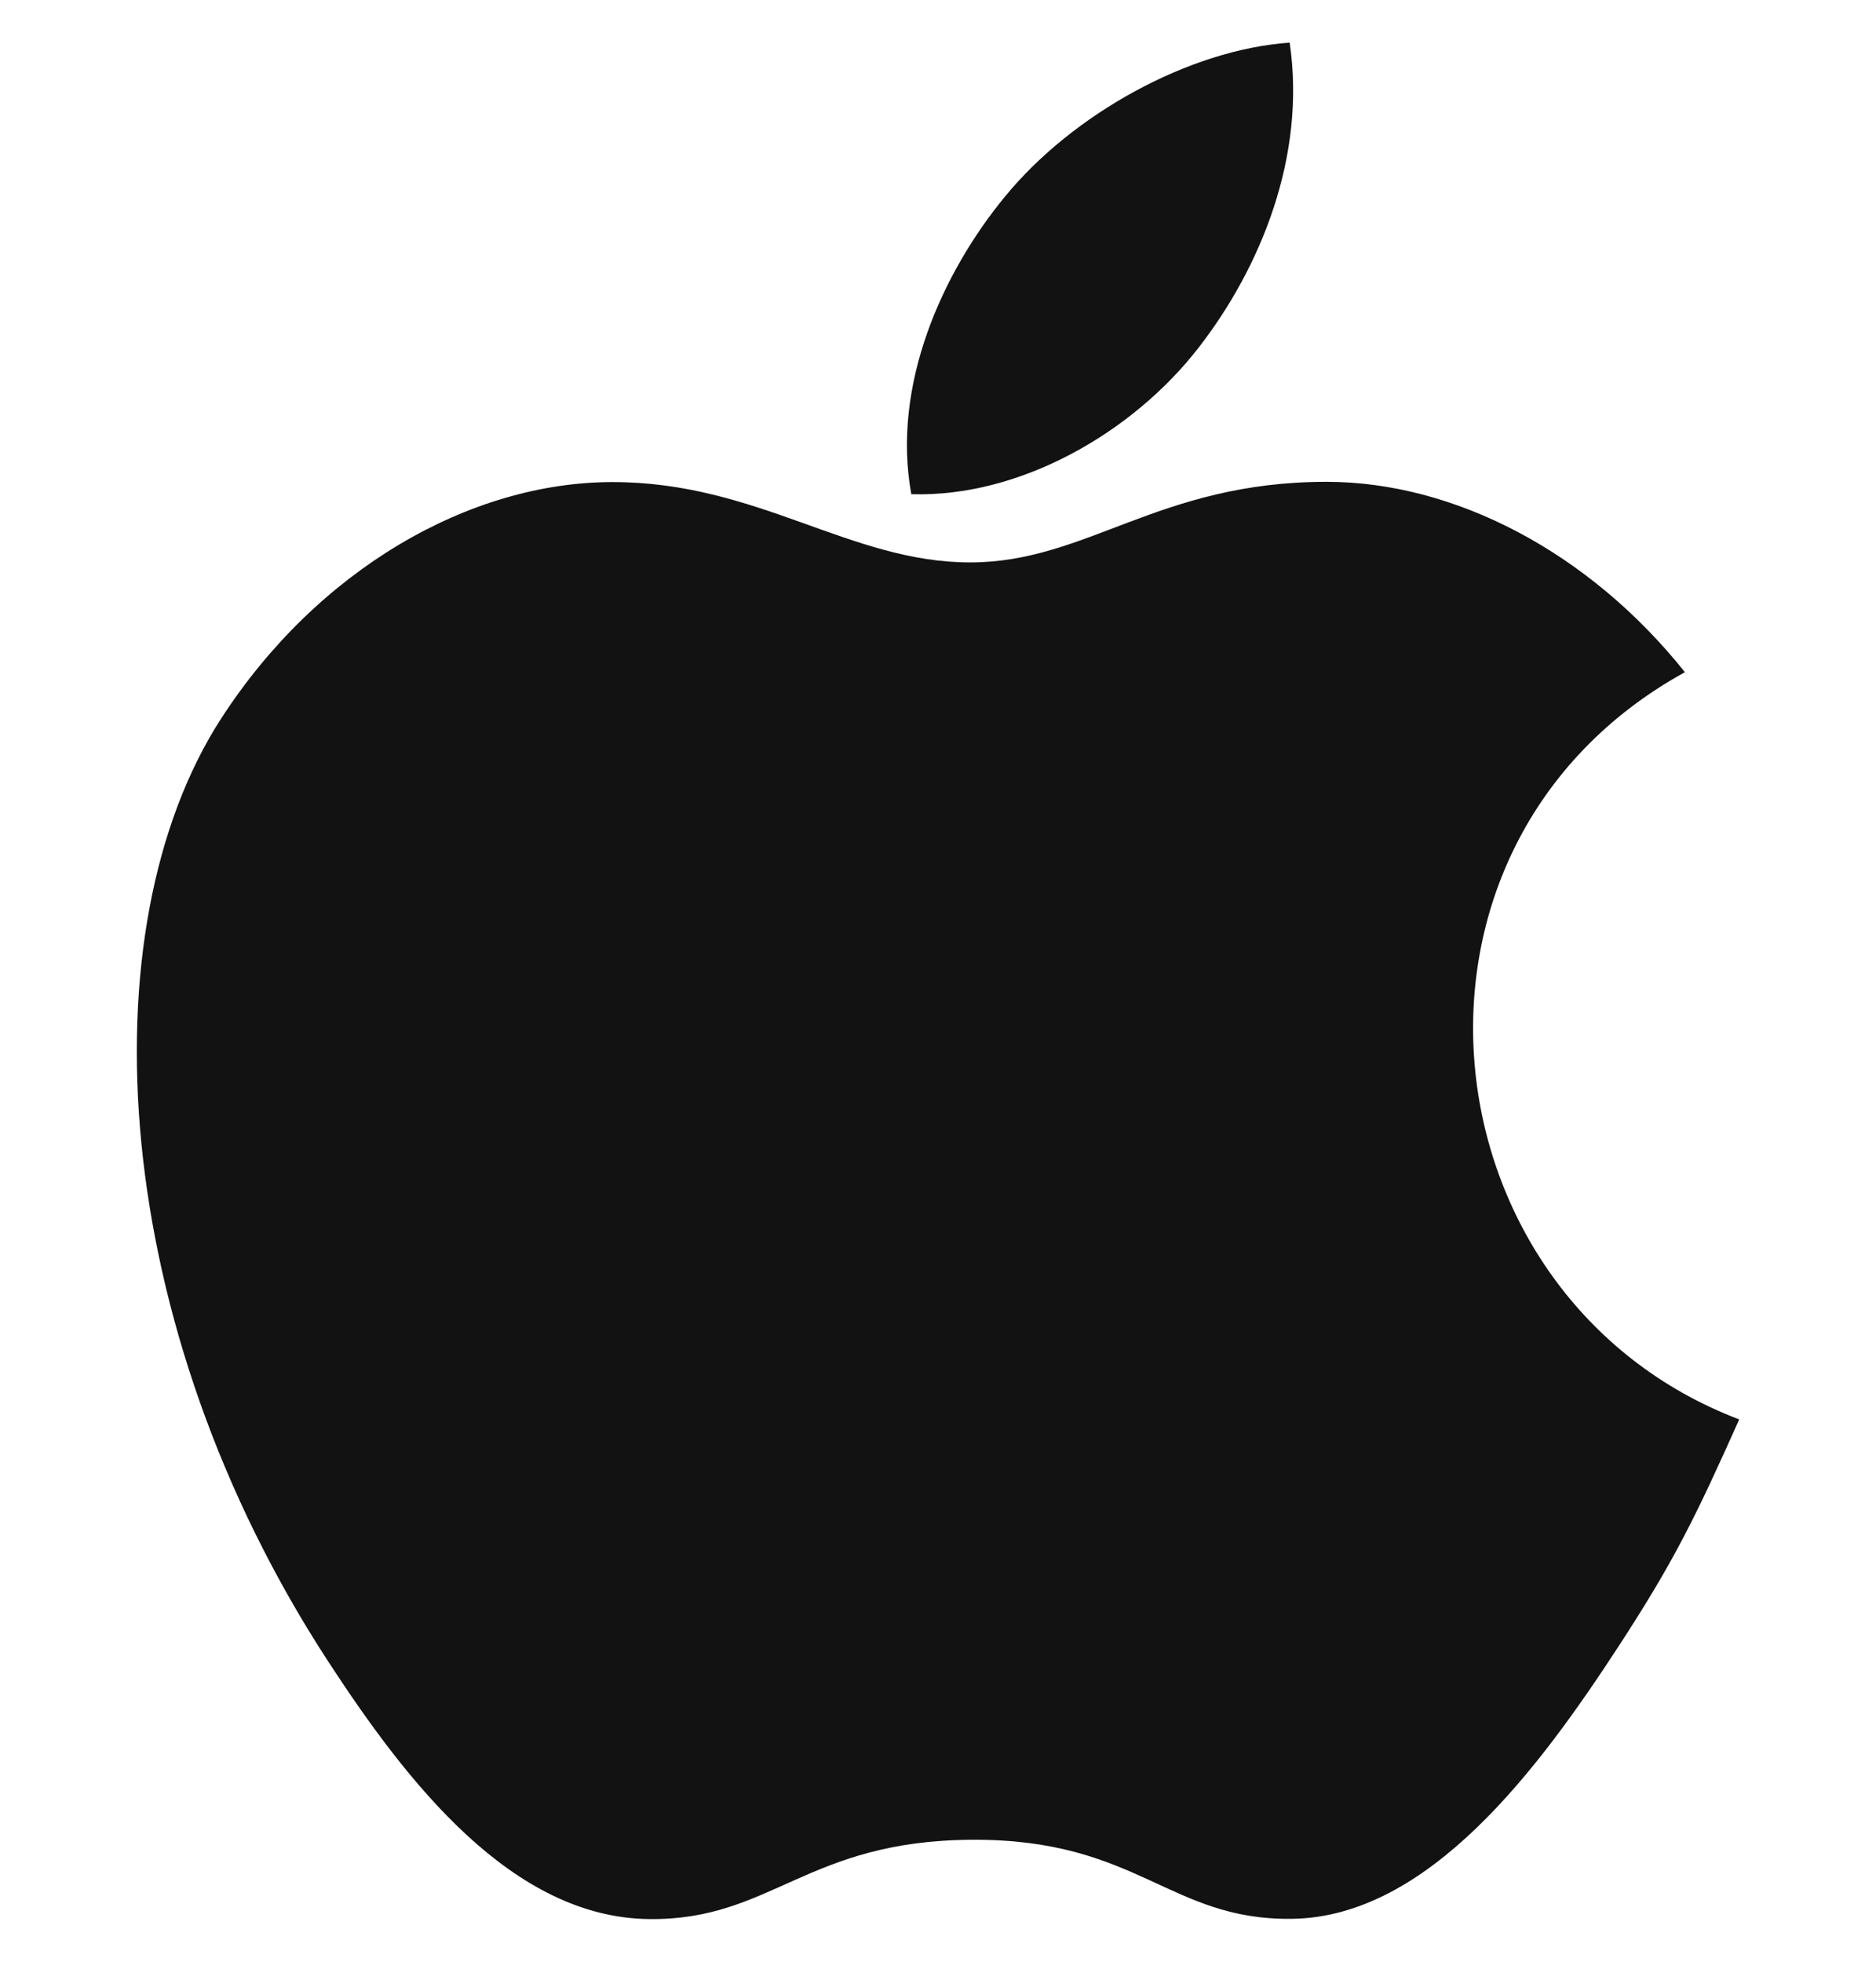
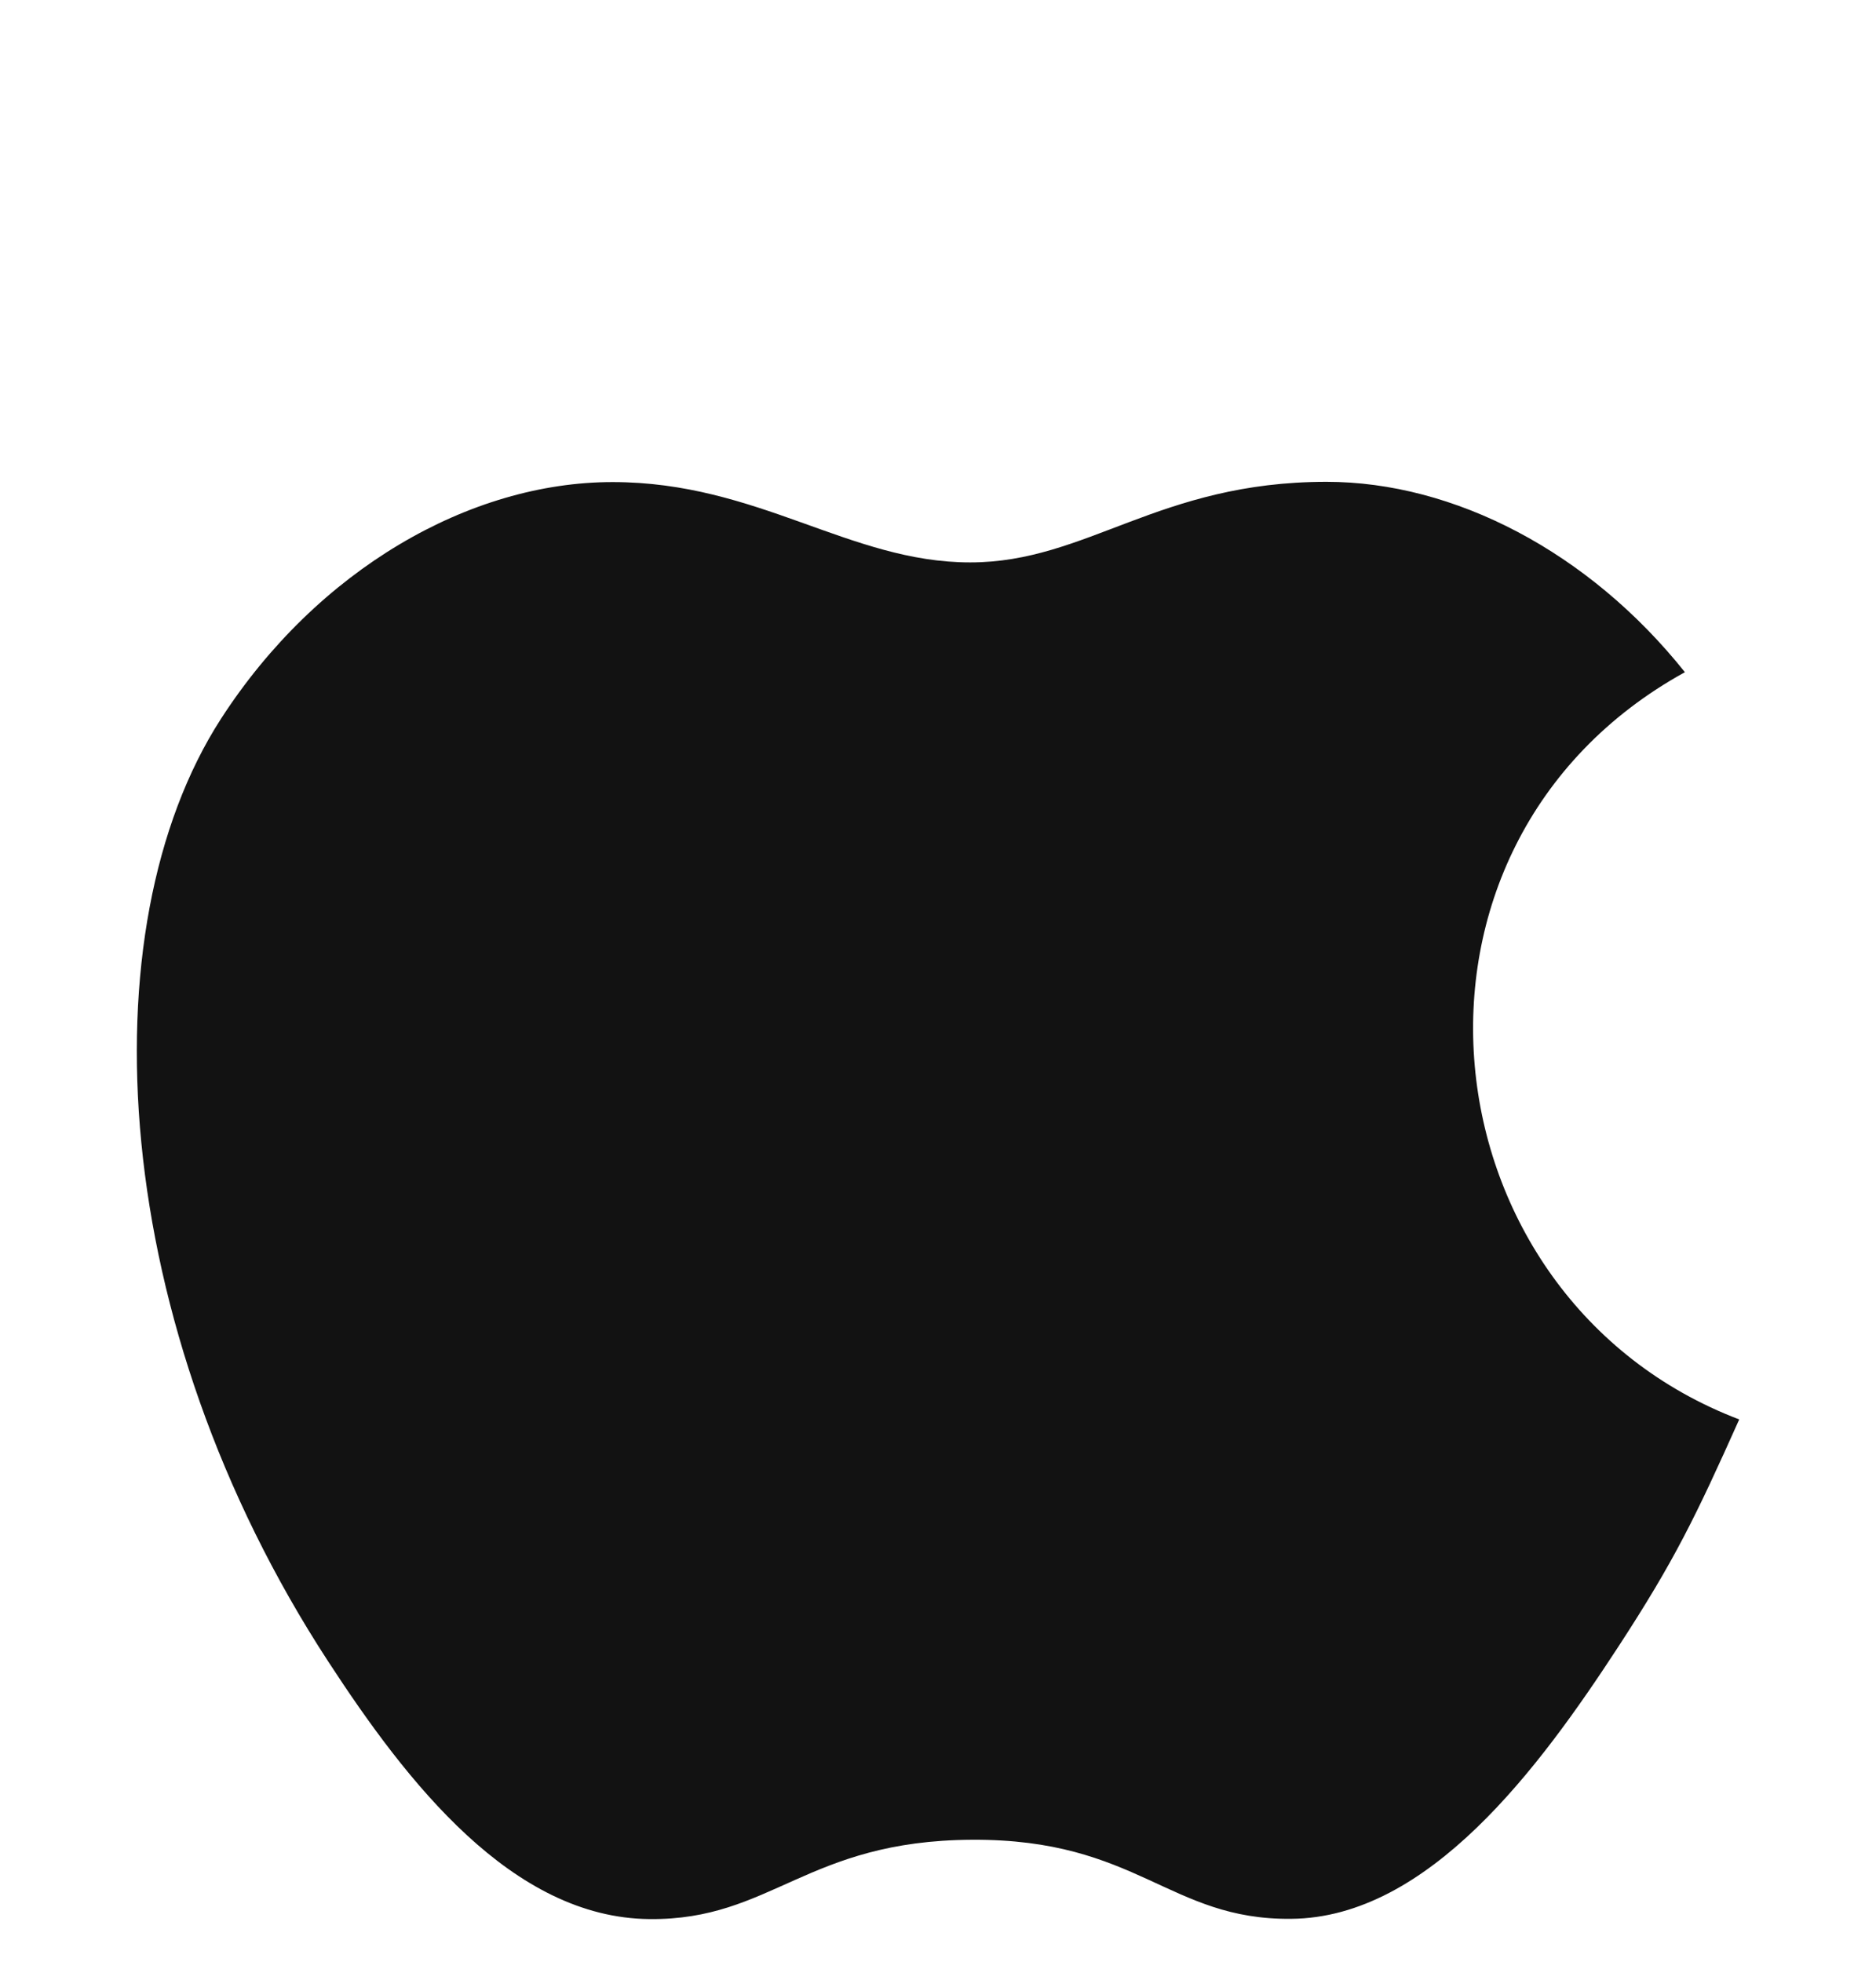
<svg xmlns="http://www.w3.org/2000/svg" width="22" height="23" viewBox="0 0 22 23" fill="none">
-   <path d="M15.124 0.5C13.951 0.581 12.58 1.332 11.782 2.309C11.053 3.196 10.453 4.514 10.687 5.794C11.969 5.834 13.293 5.065 14.06 4.071C14.778 3.145 15.321 1.836 15.124 0.5Z" fill="#121212" />
  <path d="M19.759 7.881C18.633 6.469 17.051 5.649 15.556 5.649C13.583 5.649 12.748 6.594 11.377 6.594C9.964 6.594 8.89 5.652 7.184 5.652C5.508 5.652 3.723 6.677 2.591 8.428C1 10.895 1.273 15.533 3.851 19.483C4.773 20.897 6.005 22.486 7.617 22.5C9.051 22.514 9.455 21.58 11.398 21.57C13.341 21.559 13.709 22.512 15.141 22.497C16.754 22.485 18.053 20.724 18.976 19.31C19.637 18.297 19.883 17.787 20.396 16.642C16.666 15.222 16.067 9.917 19.759 7.881Z" fill="#121212" />
</svg>